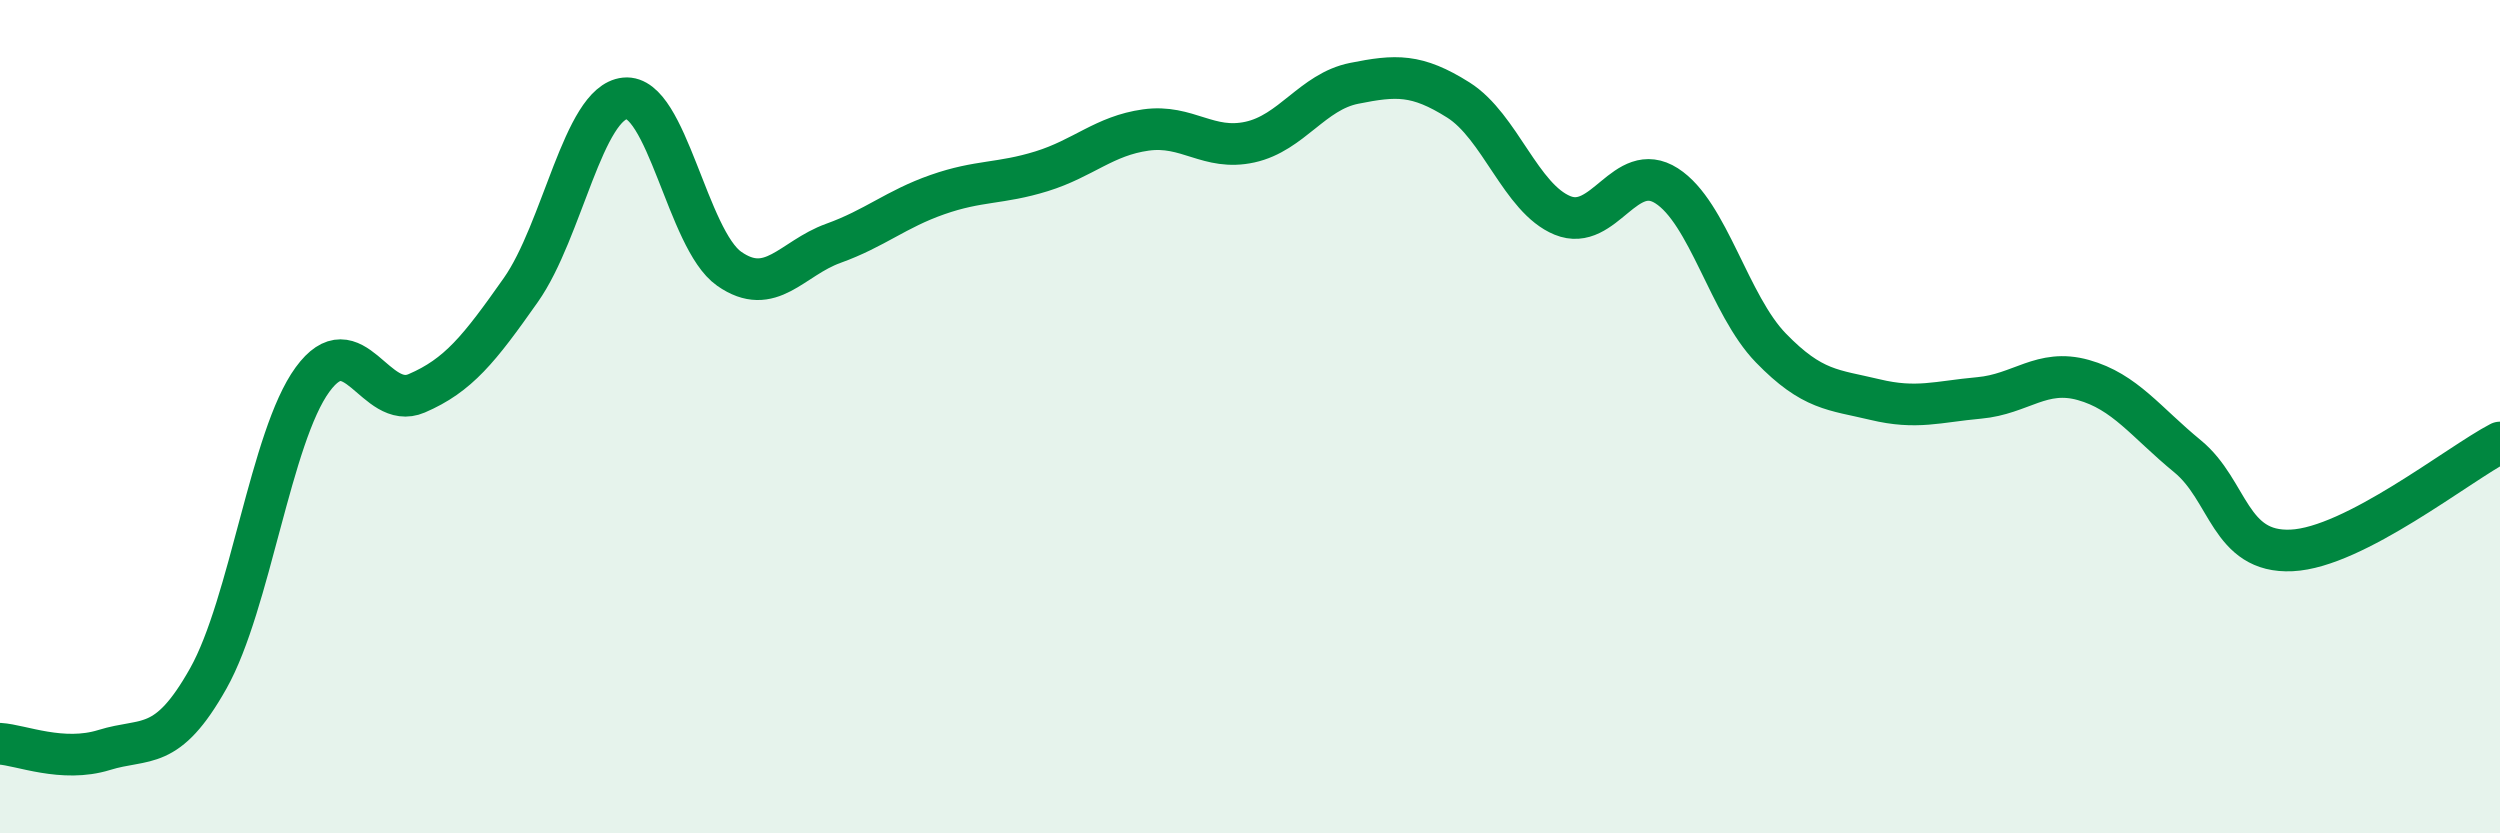
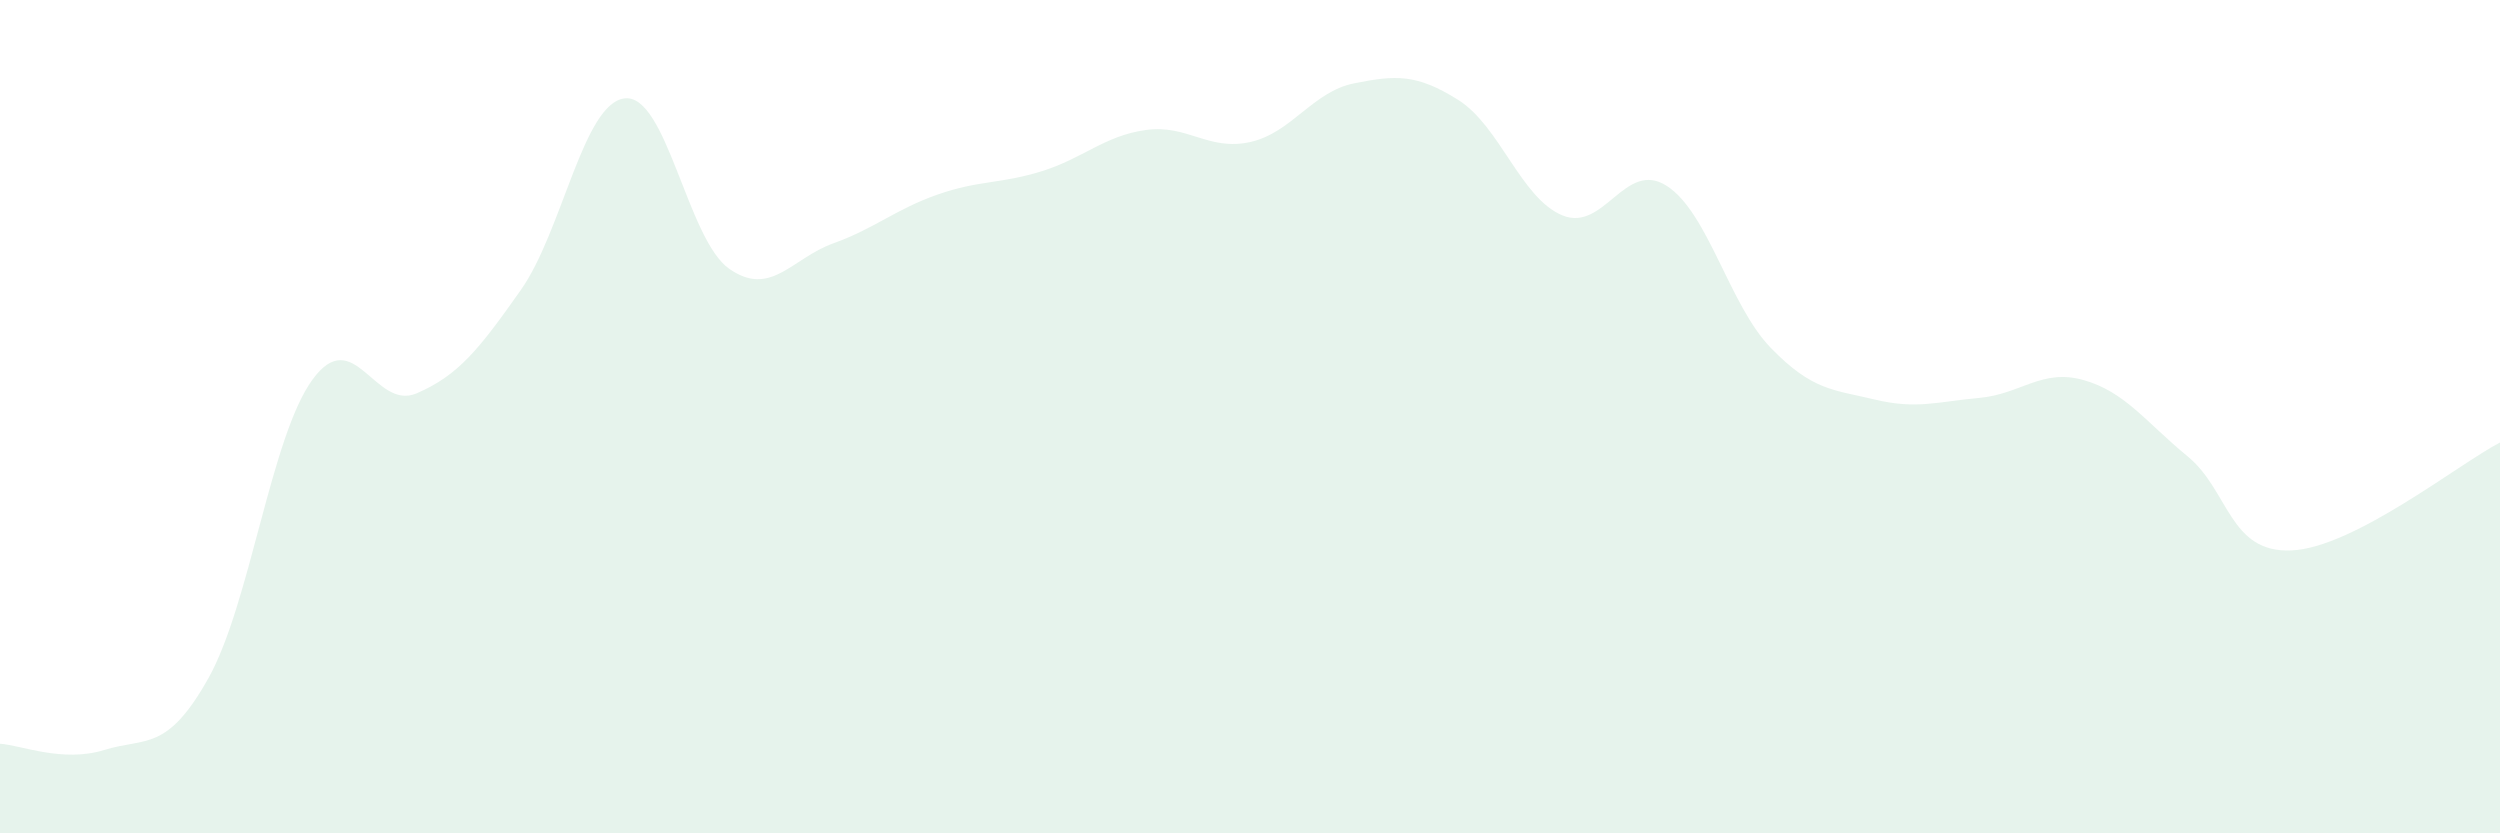
<svg xmlns="http://www.w3.org/2000/svg" width="60" height="20" viewBox="0 0 60 20">
  <path d="M 0,17.85 C 0.5,17.88 1.5,18.31 2.5,18 C 3.5,17.69 4,18.06 5,16.28 C 6,14.5 6.5,10.48 7.5,9.11 C 8.5,7.74 9,9.87 10,9.44 C 11,9.01 11.5,8.38 12.5,6.96 C 13.5,5.54 14,2.46 15,2.36 C 16,2.26 16.5,5.75 17.5,6.45 C 18.5,7.15 19,6.2 20,5.84 C 21,5.48 21.5,5.02 22.5,4.67 C 23.5,4.32 24,4.42 25,4.11 C 26,3.8 26.5,3.26 27.5,3.12 C 28.5,2.98 29,3.63 30,3.41 C 31,3.19 31.5,2.2 32.5,2 C 33.5,1.8 34,1.77 35,2.4 C 36,3.03 36.5,4.76 37.5,5.17 C 38.5,5.58 39,3.82 40,4.46 C 41,5.1 41.5,7.32 42.5,8.35 C 43.5,9.38 44,9.35 45,9.59 C 46,9.83 46.5,9.64 47.5,9.55 C 48.5,9.46 49,8.84 50,9.12 C 51,9.4 51.5,10.13 52.5,10.95 C 53.5,11.77 53.5,13.28 55,13.21 C 56.5,13.14 59,11.14 60,10.62L60 20L0 20Z" fill="#008740" opacity="0.1" stroke-linecap="round" stroke-linejoin="round" />
-   <path d="M 0,17.85 C 0.5,17.88 1.5,18.31 2.5,18 C 3.5,17.69 4,18.06 5,16.28 C 6,14.5 6.5,10.48 7.5,9.11 C 8.5,7.74 9,9.87 10,9.44 C 11,9.01 11.5,8.38 12.5,6.96 C 13.5,5.54 14,2.46 15,2.36 C 16,2.26 16.5,5.75 17.5,6.45 C 18.5,7.15 19,6.2 20,5.84 C 21,5.48 21.5,5.02 22.5,4.67 C 23.5,4.32 24,4.42 25,4.11 C 26,3.8 26.5,3.26 27.5,3.12 C 28.5,2.98 29,3.63 30,3.41 C 31,3.19 31.5,2.2 32.5,2 C 33.5,1.8 34,1.77 35,2.4 C 36,3.03 36.5,4.76 37.5,5.17 C 38.5,5.58 39,3.82 40,4.46 C 41,5.1 41.5,7.32 42.5,8.35 C 43.5,9.38 44,9.35 45,9.59 C 46,9.83 46.5,9.64 47.5,9.55 C 48.5,9.46 49,8.84 50,9.12 C 51,9.4 51.5,10.13 52.5,10.95 C 53.5,11.77 53.5,13.28 55,13.21 C 56.5,13.14 59,11.14 60,10.62" stroke="#008740" stroke-width="1" fill="none" stroke-linecap="round" stroke-linejoin="round" />
</svg>